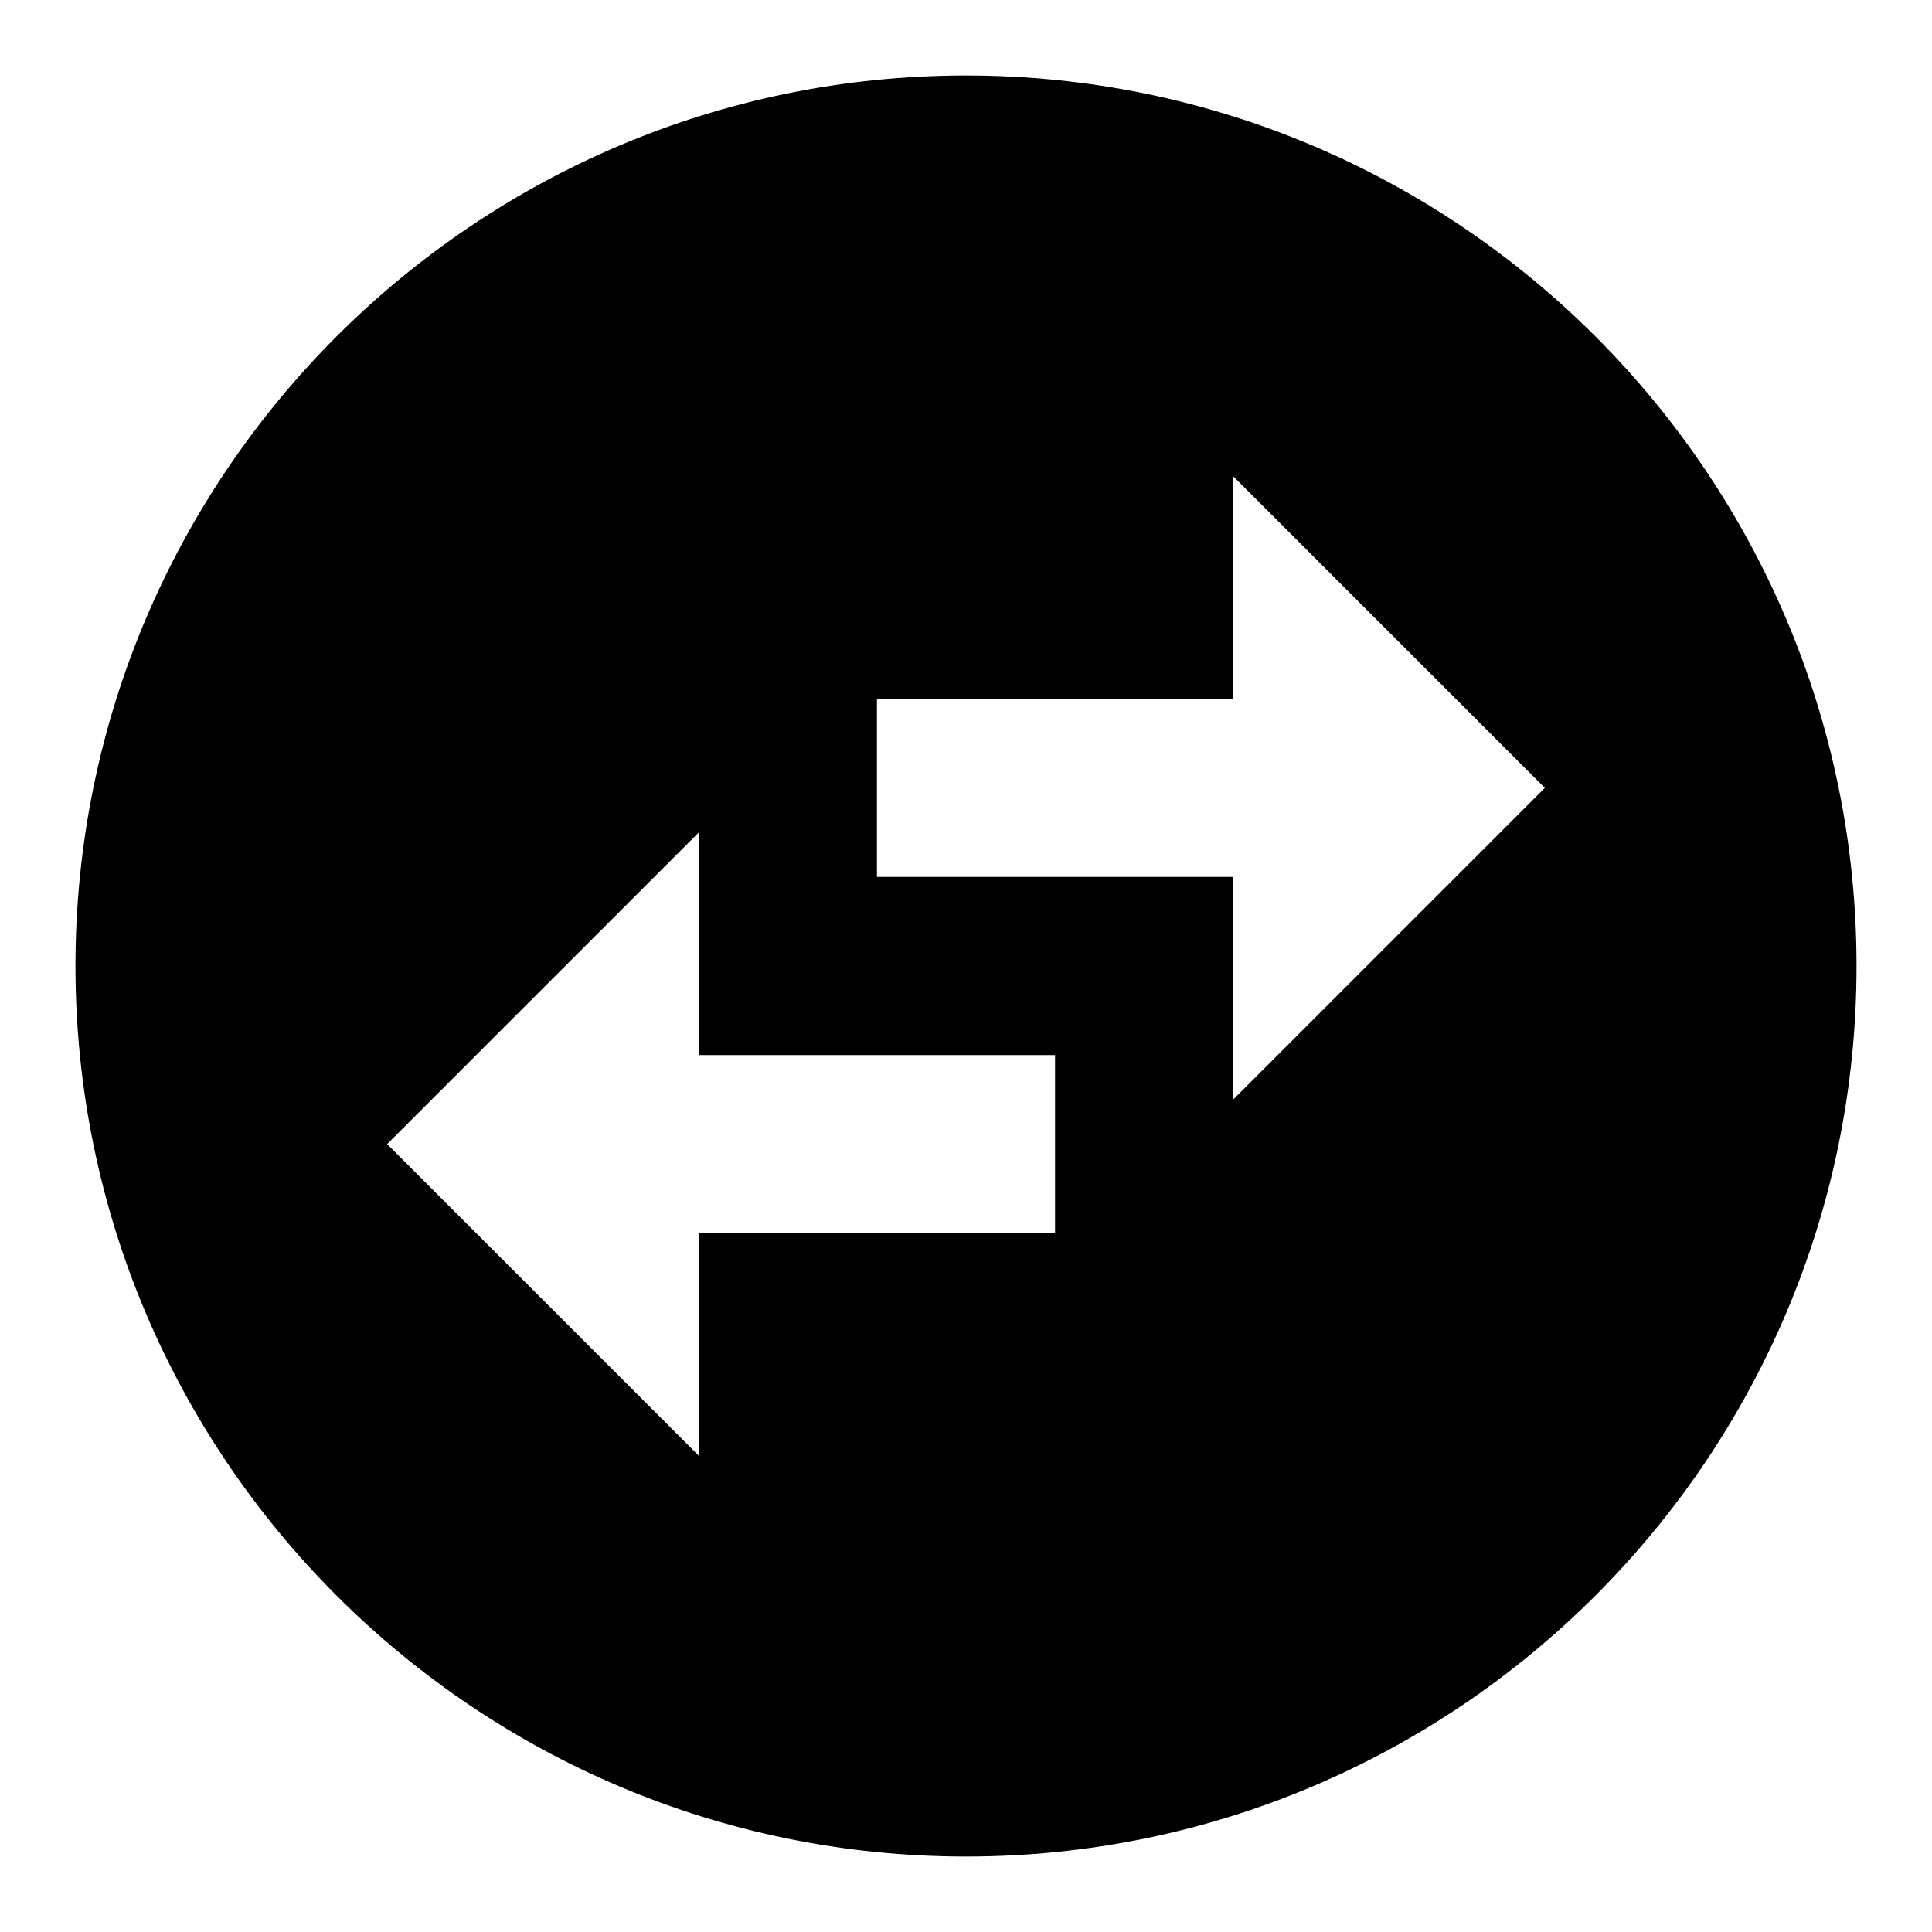
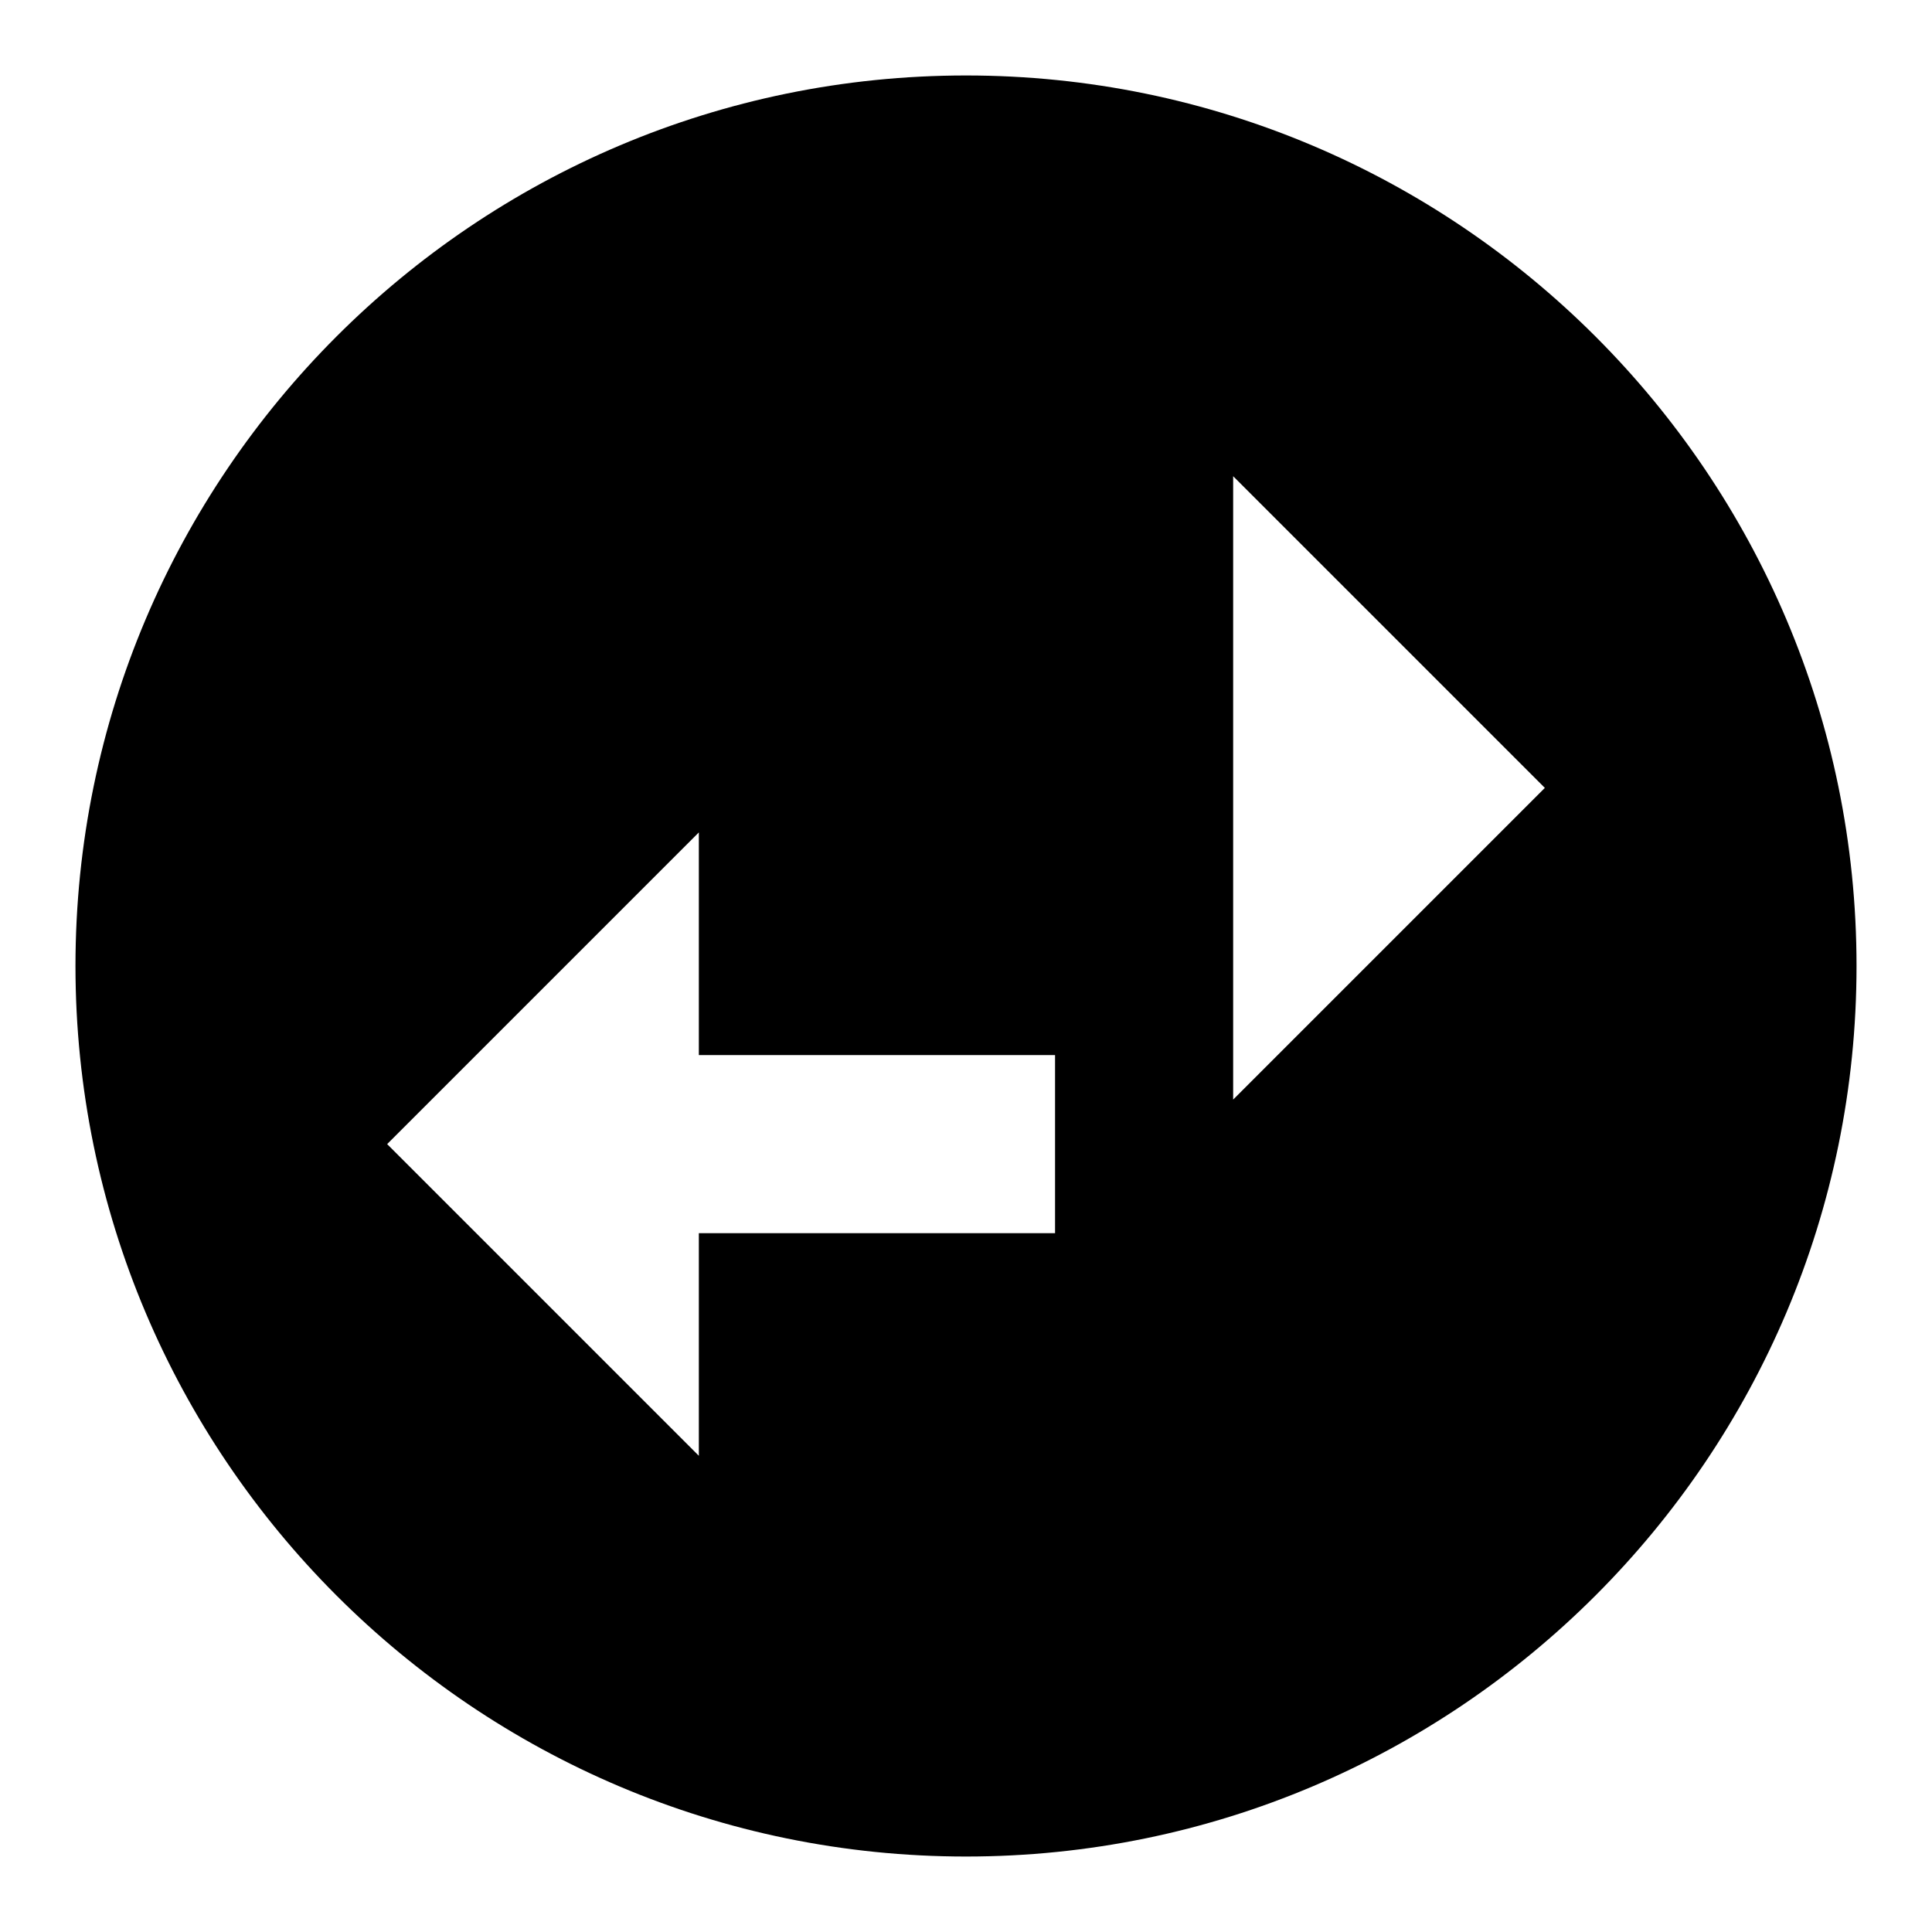
<svg xmlns="http://www.w3.org/2000/svg" version="1.1" x="0px" y="0px" viewBox="0 0 256 256" enable-background="new 0 0 256 256" xml:space="preserve">
  <g>
-     <path fill="#000000" d="M10,128c0,65.1,52.9,118,118,118s118-52.9,118-118S193.1,10,128,10S10,62.9,10,128z M92.6,192.9l-41.3-41.3 l41.3-41.3v29.5h47.2v23.6H92.6V192.9z M163.4,63.1l41.3,41.3l-41.3,41.3v-29.5h-47.2V92.6h47.2L163.4,63.1L163.4,63.1z" />
+     <path fill="#000000" d="M10,128c0,65.1,52.9,118,118,118s118-52.9,118-118S193.1,10,128,10S10,62.9,10,128z M92.6,192.9l-41.3-41.3 l41.3-41.3v29.5h47.2v23.6H92.6V192.9z M163.4,63.1l41.3,41.3l-41.3,41.3v-29.5h-47.2h47.2L163.4,63.1L163.4,63.1z" />
  </g>
</svg>